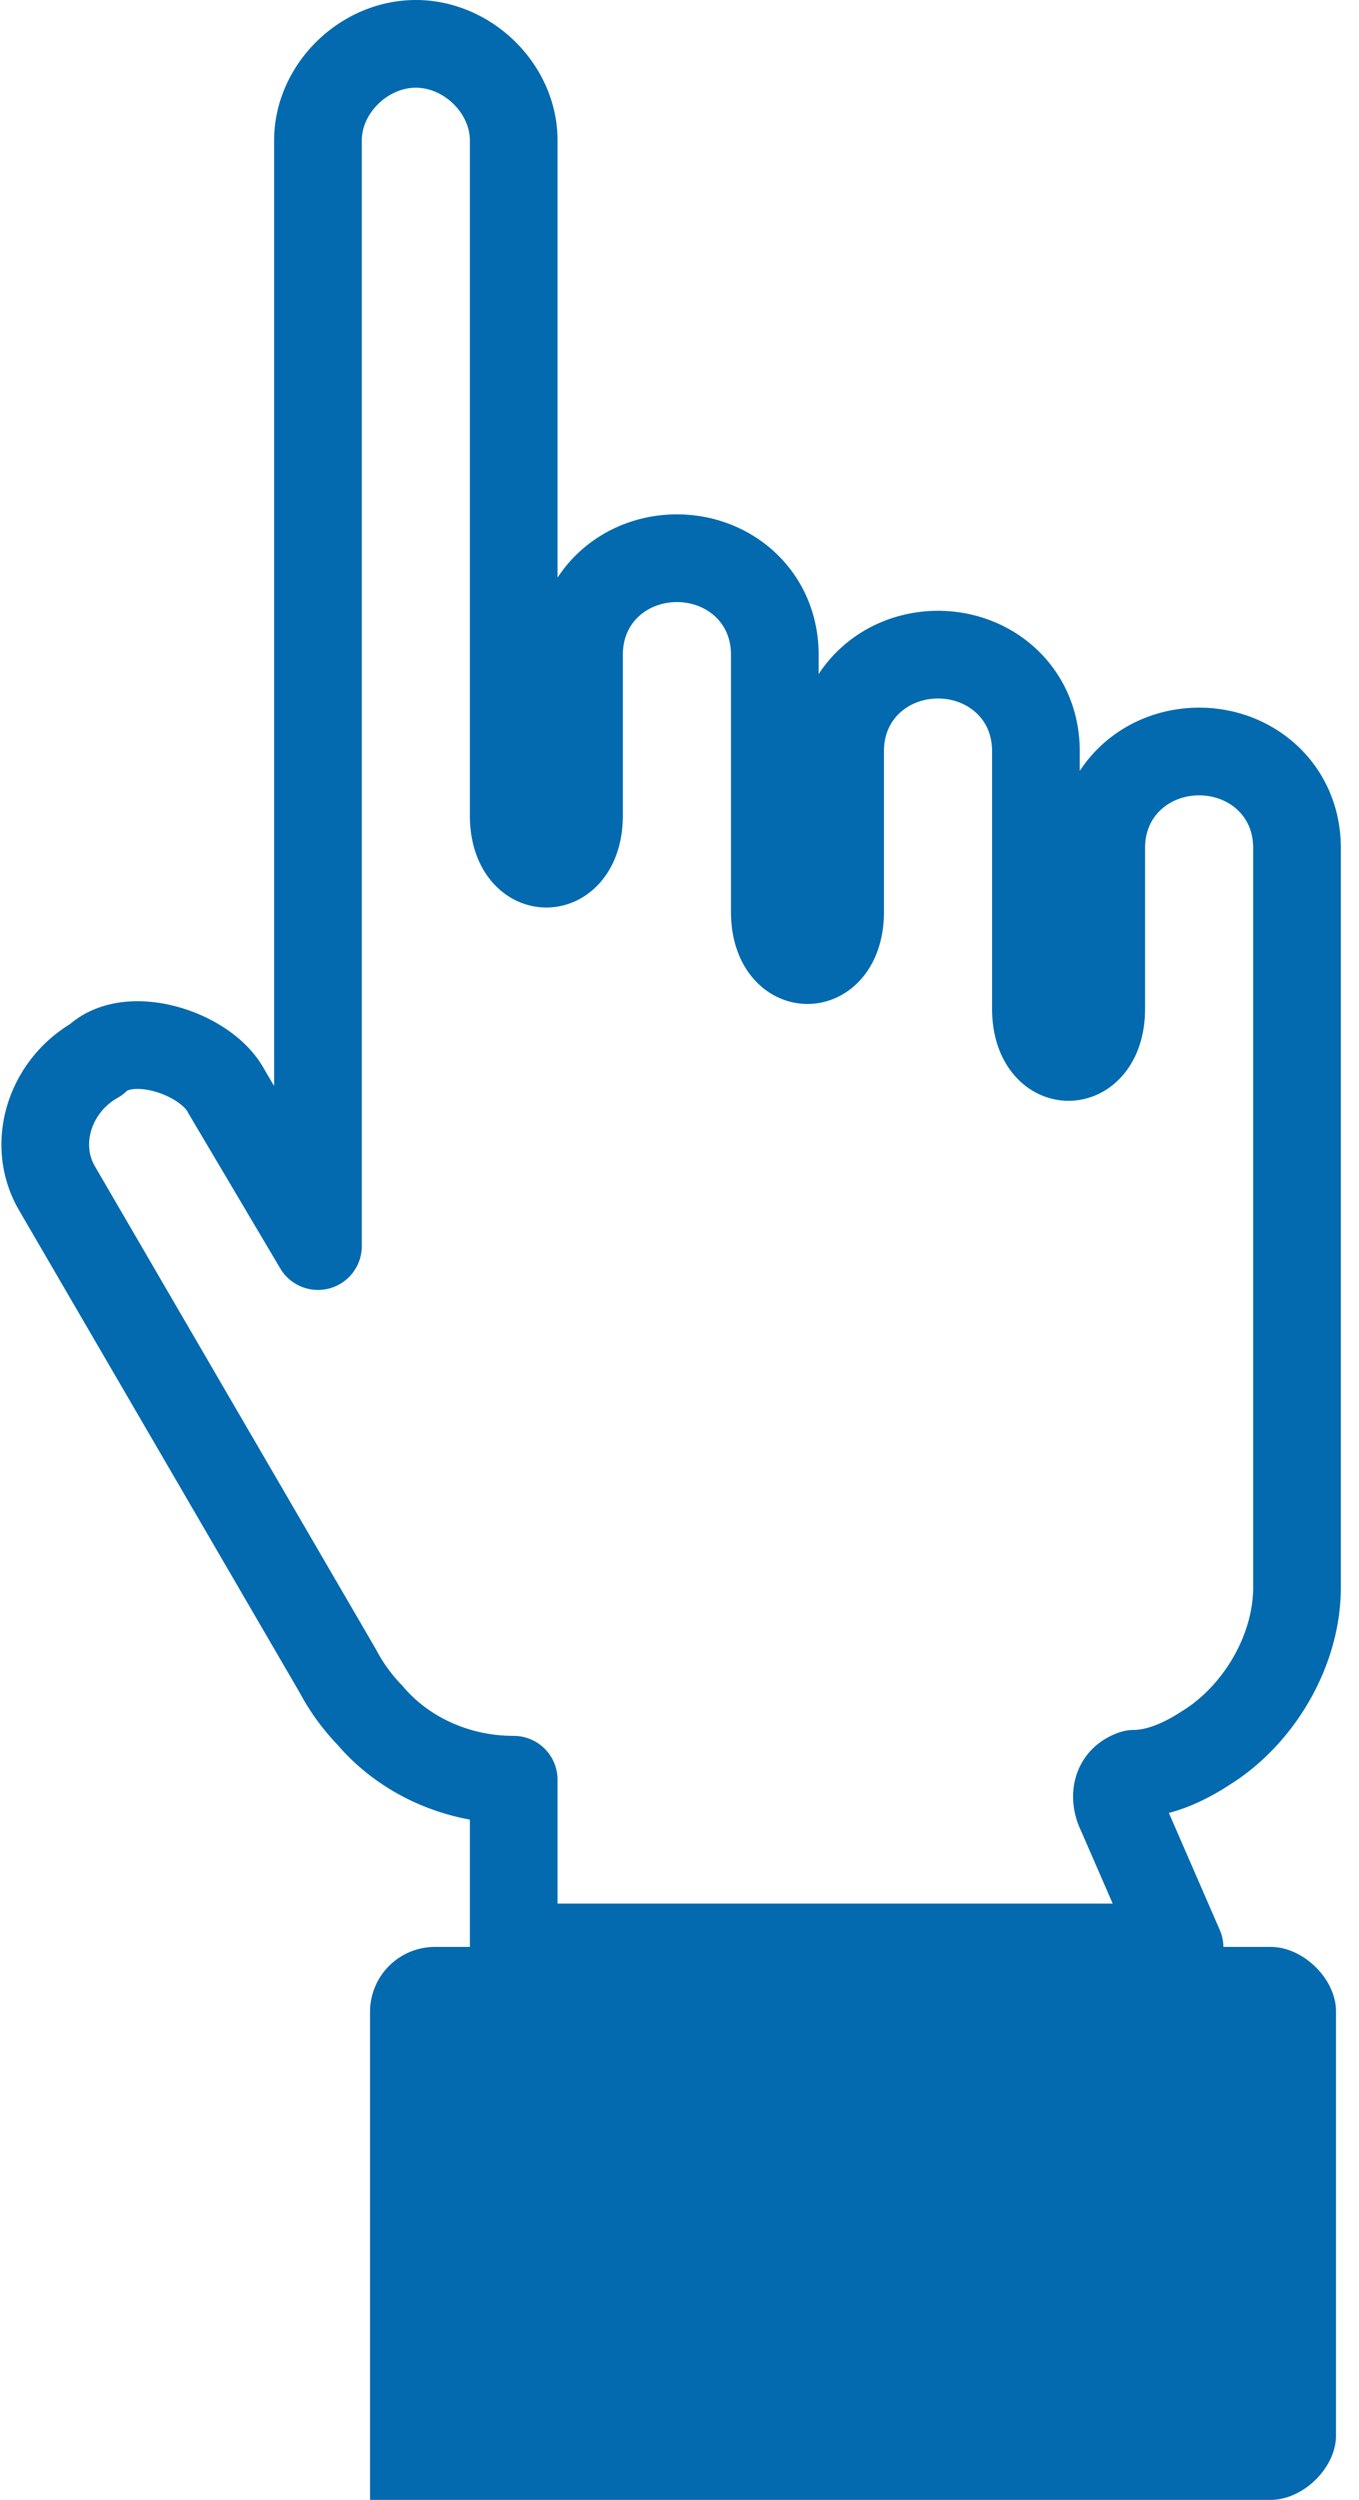
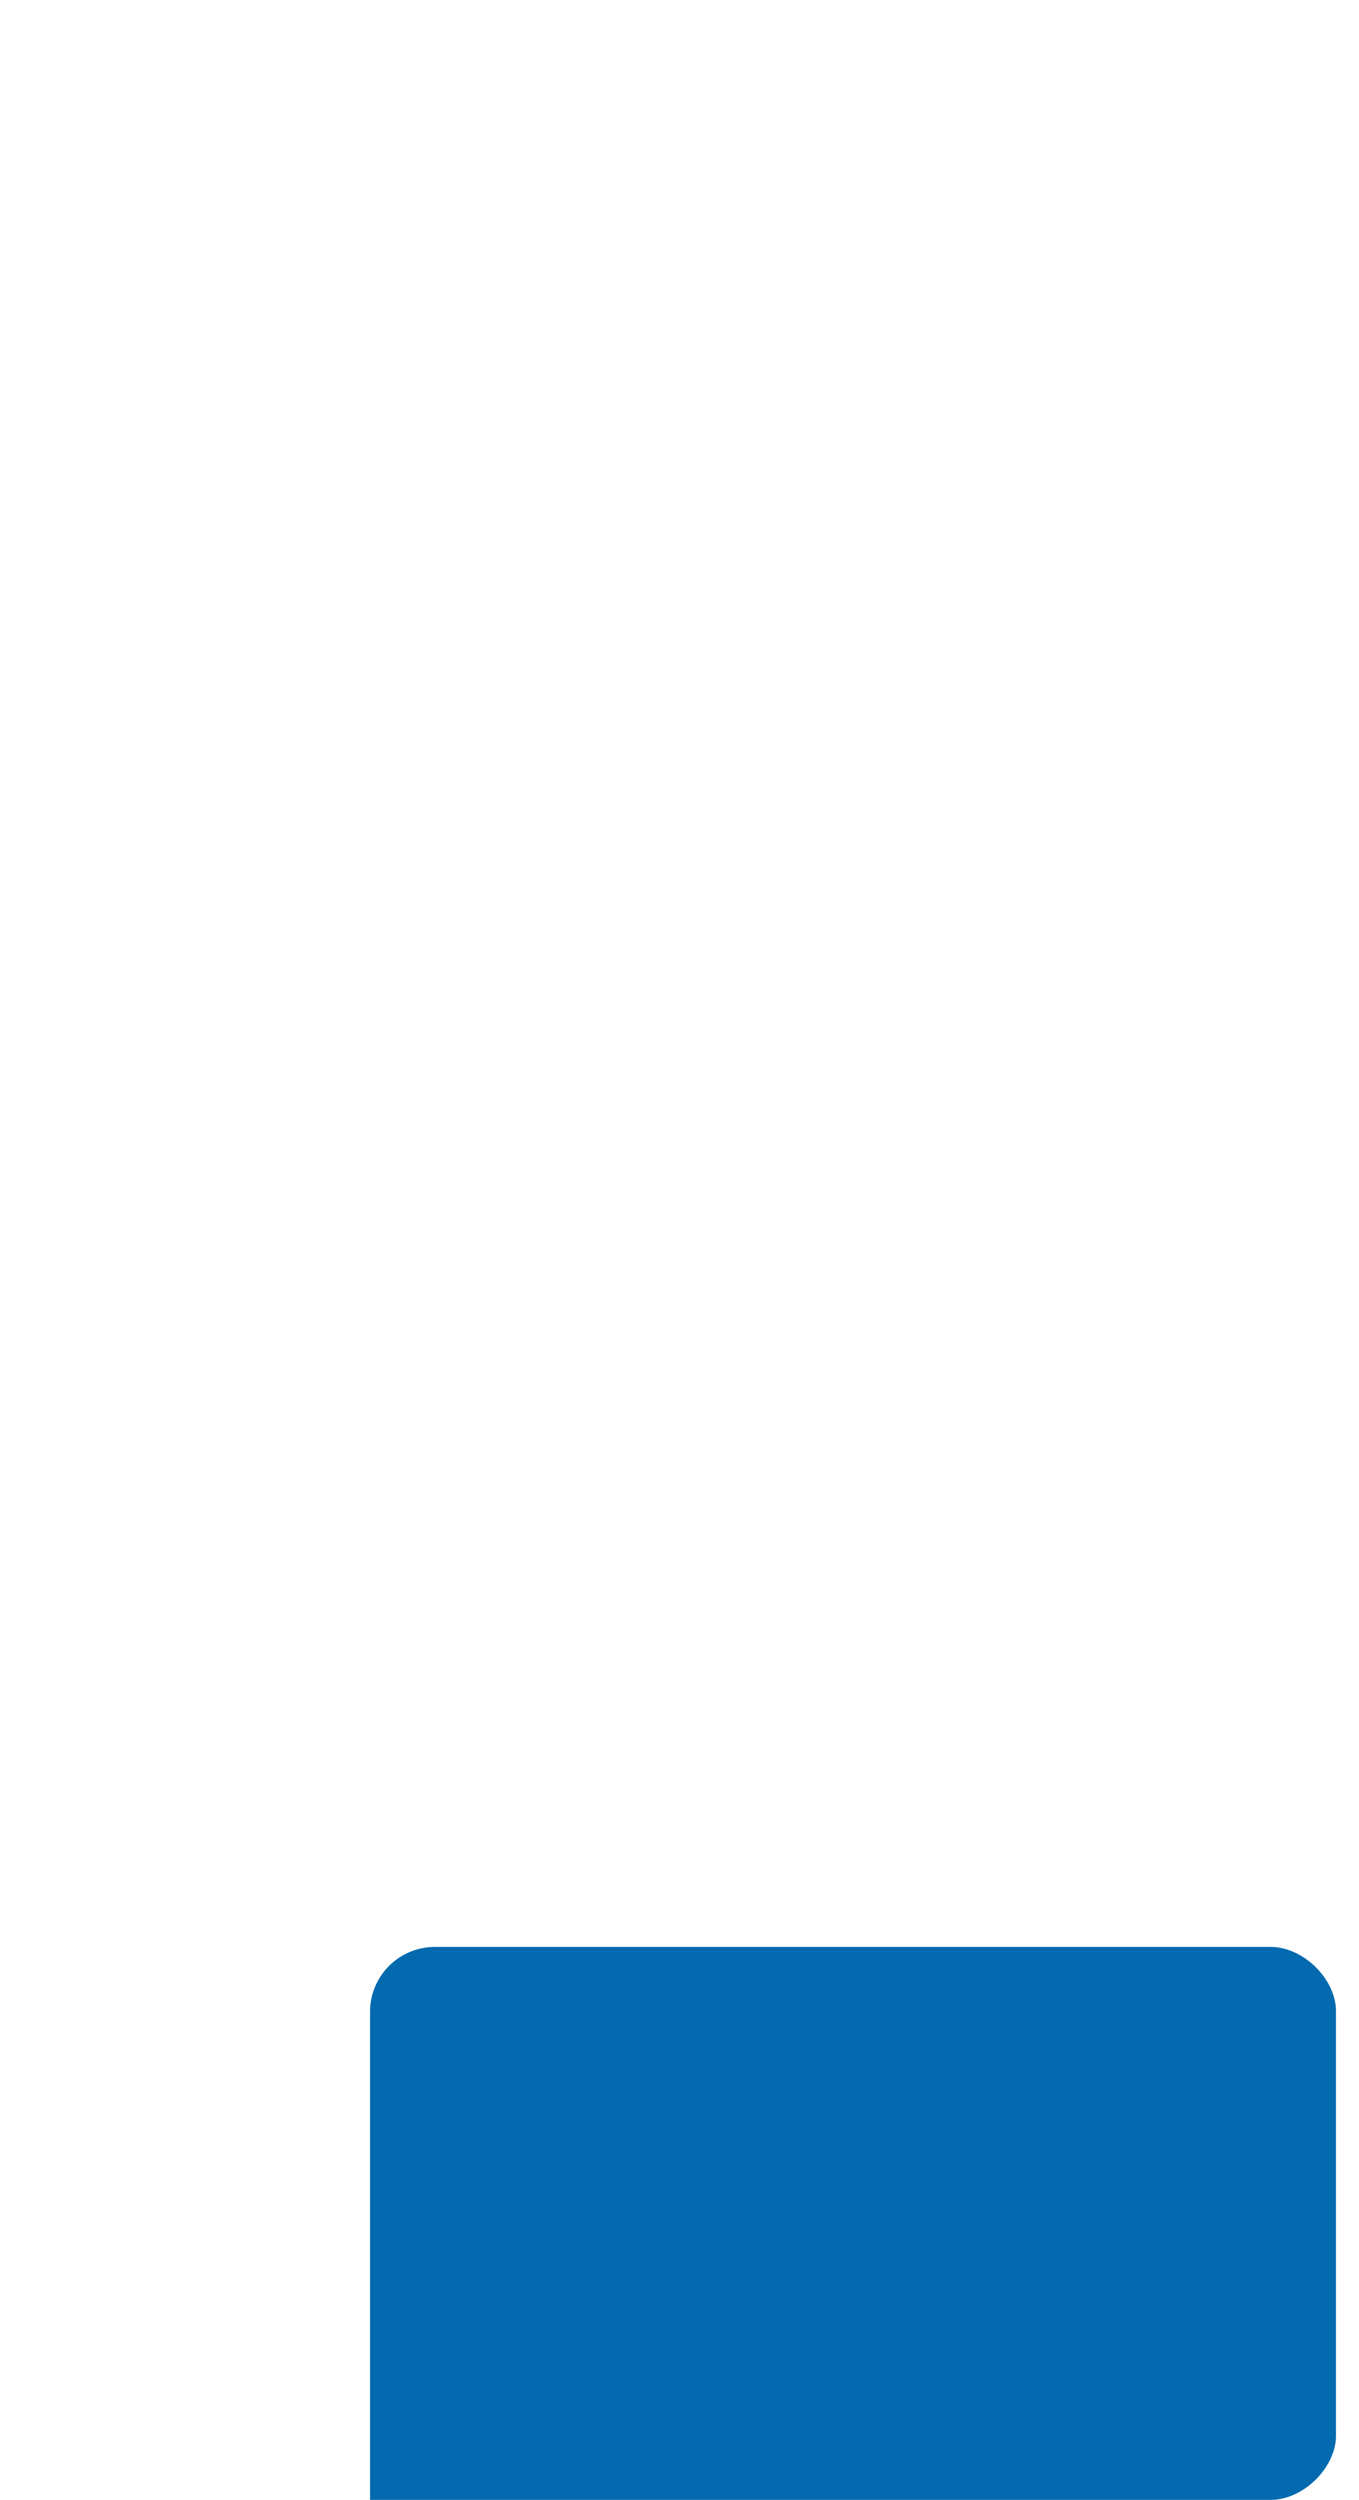
<svg xmlns="http://www.w3.org/2000/svg" width="31" height="57">
  <g fill="none">
-     <path d="M9.485 1c1.19 0 2.233 1.026 2.233 2.2v15.393c0 1.466 1.49 1.466 1.49 0v-3.665c0-1.32 1.042-2.2 2.233-2.2s2.233.88 2.233 2.2v5.864c0 1.466 1.49 1.466 1.49 0v-3.665c0-1.32 1.042-2.2 2.233-2.2s2.233.88 2.233 2.2V23c0 1.466 1.49 1.466 1.49 0v-3.665c0-1.32 1.042-2.2 2.233-2.2s2.233.88 2.233 2.2v16.858c0 1.466-.893 2.932-2.084 3.665-.447.293-1.042.586-1.637.586-.447.146-.447.586-.298.88l1.34 3.08H11.718V40.58c-1.34 0-2.53-.586-3.275-1.466a4.46 4.46 0 0 1-.744-1.026l-6.4-10.995c-.595-1.026-.15-2.346.893-2.932.744-.733 2.53-.146 2.977.733l2.084 3.518V3.2c0-1.172 1.042-2.2 2.233-2.2z" stroke="#046AAF" stroke-width="2" stroke-linejoin="round" />
    <path d="M28.985 57c.744 0 1.49-.733 1.49-1.466v-9.676c0-.733-.744-1.466-1.49-1.466H9.93a1.48 1.48 0 0 0-1.489 1.466V57h20.542z" fill="#046AAF" />
  </g>
</svg>